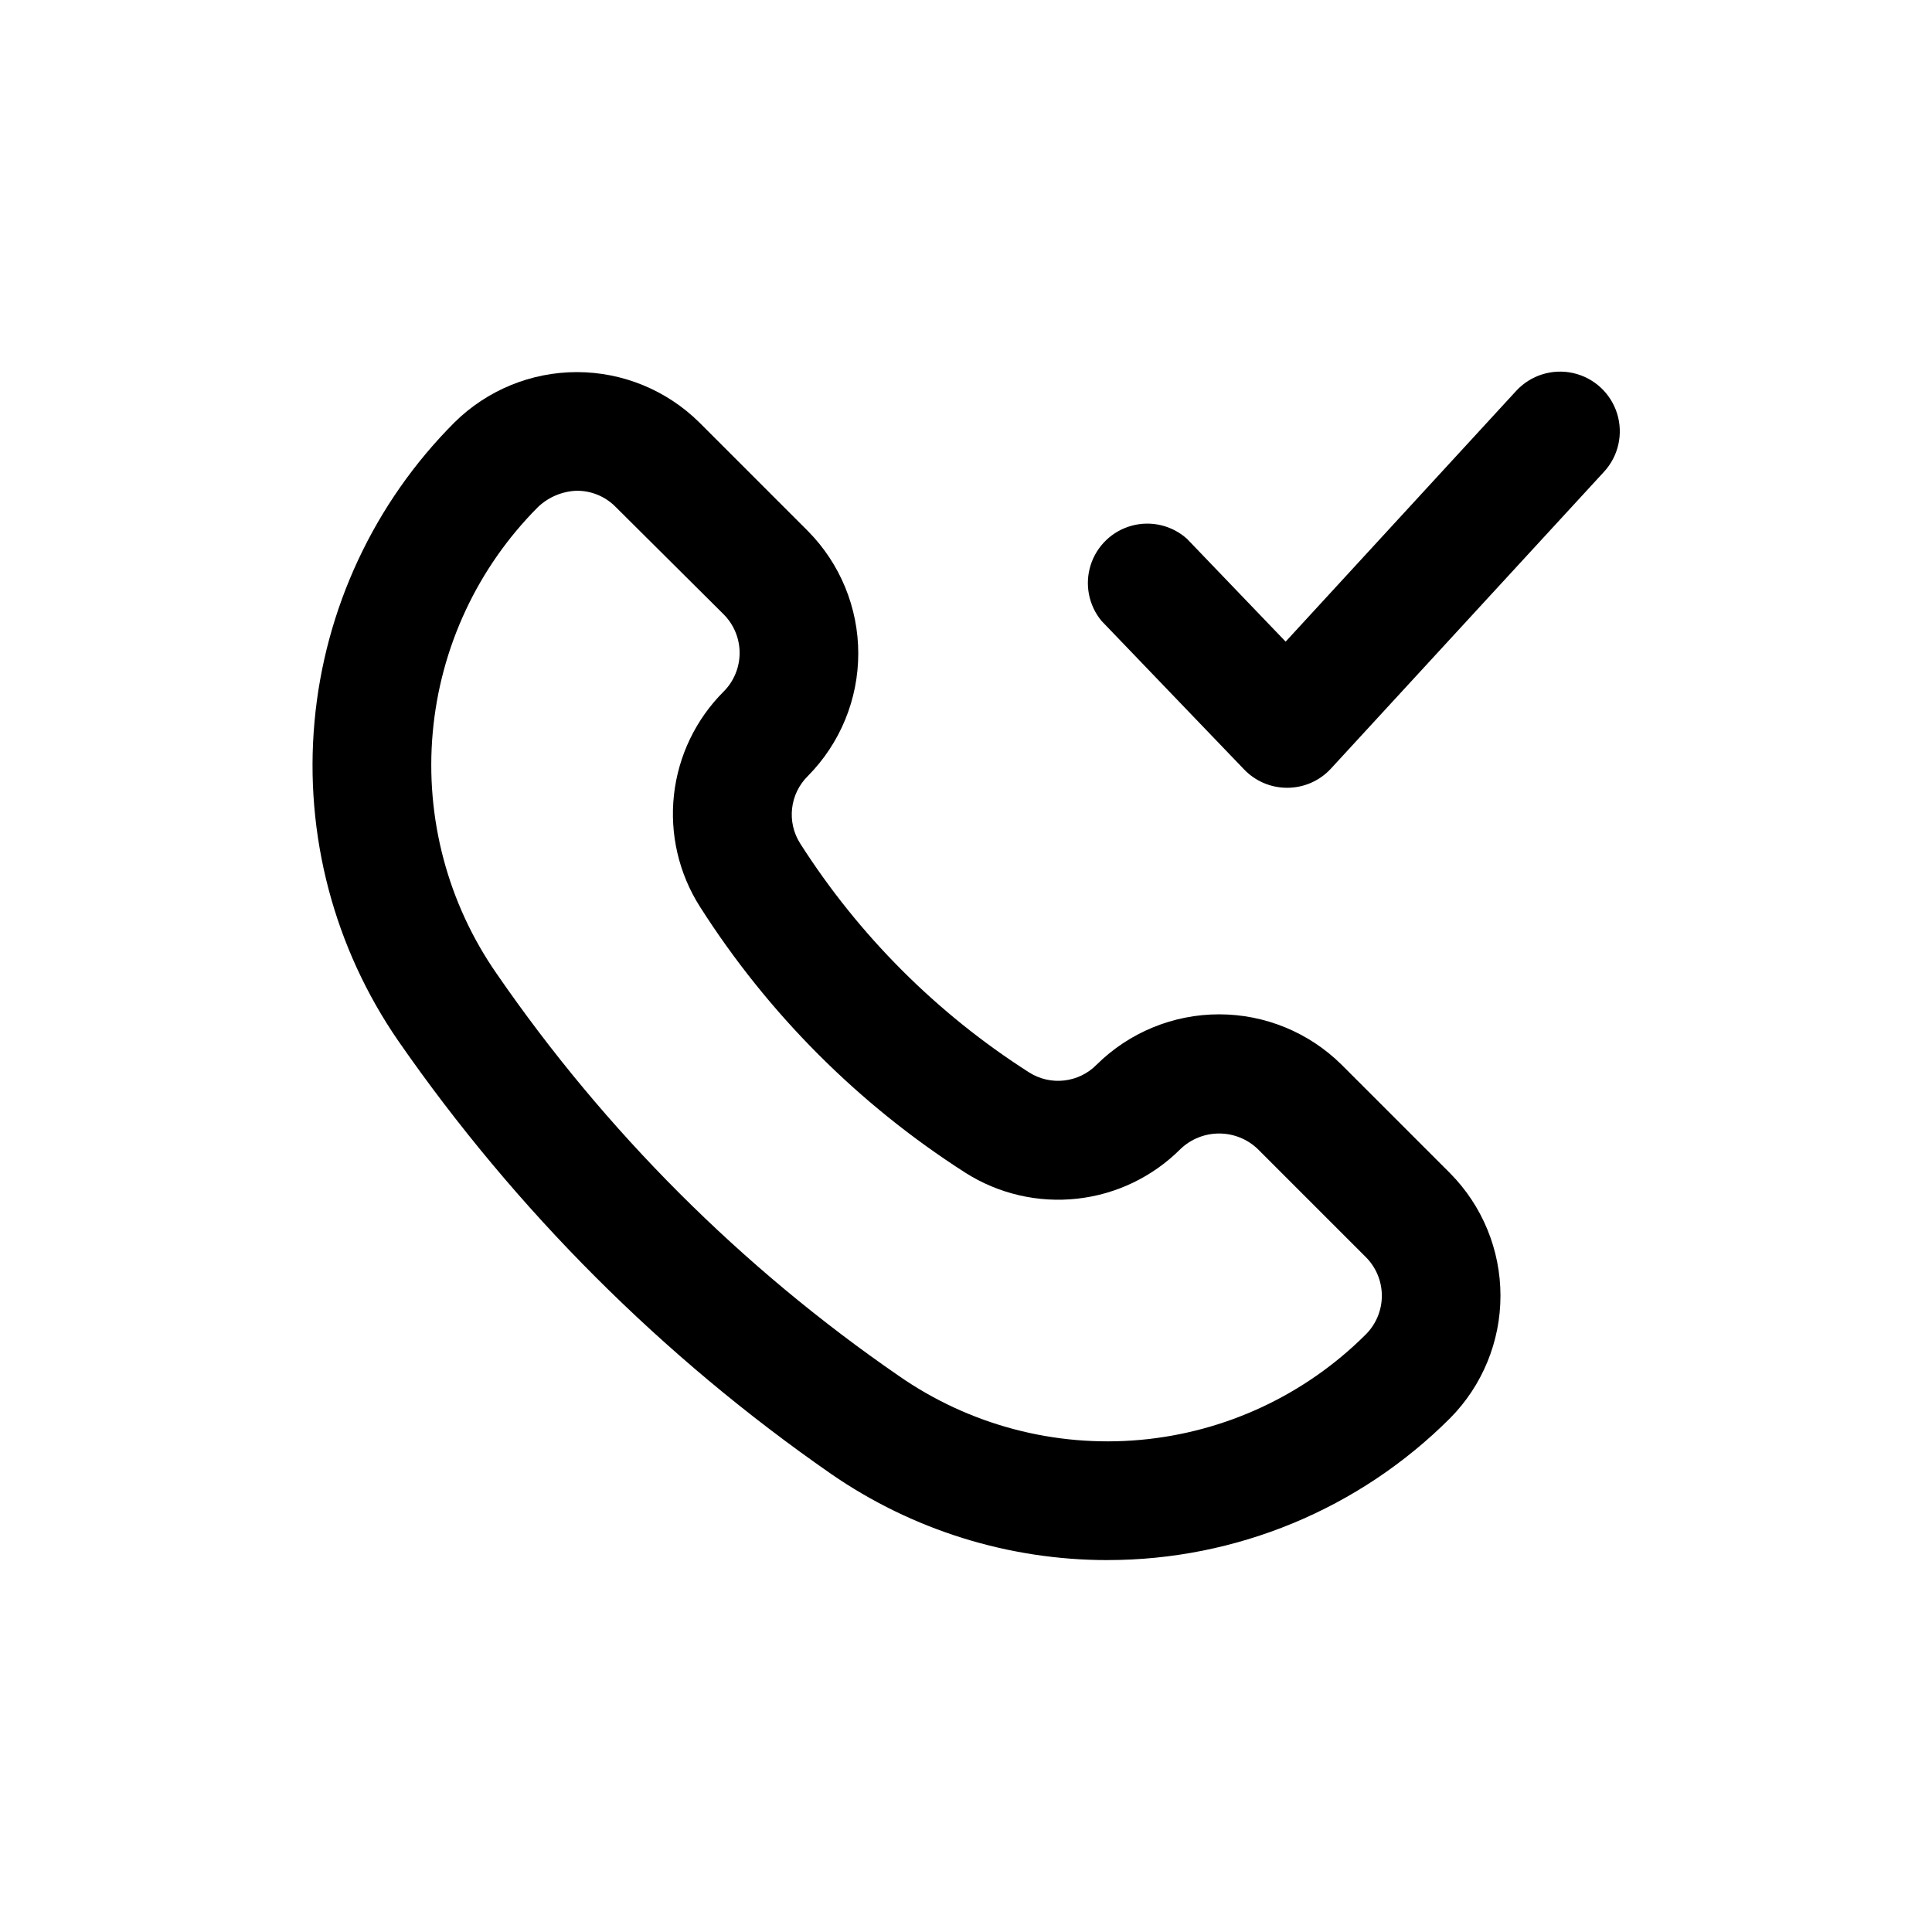
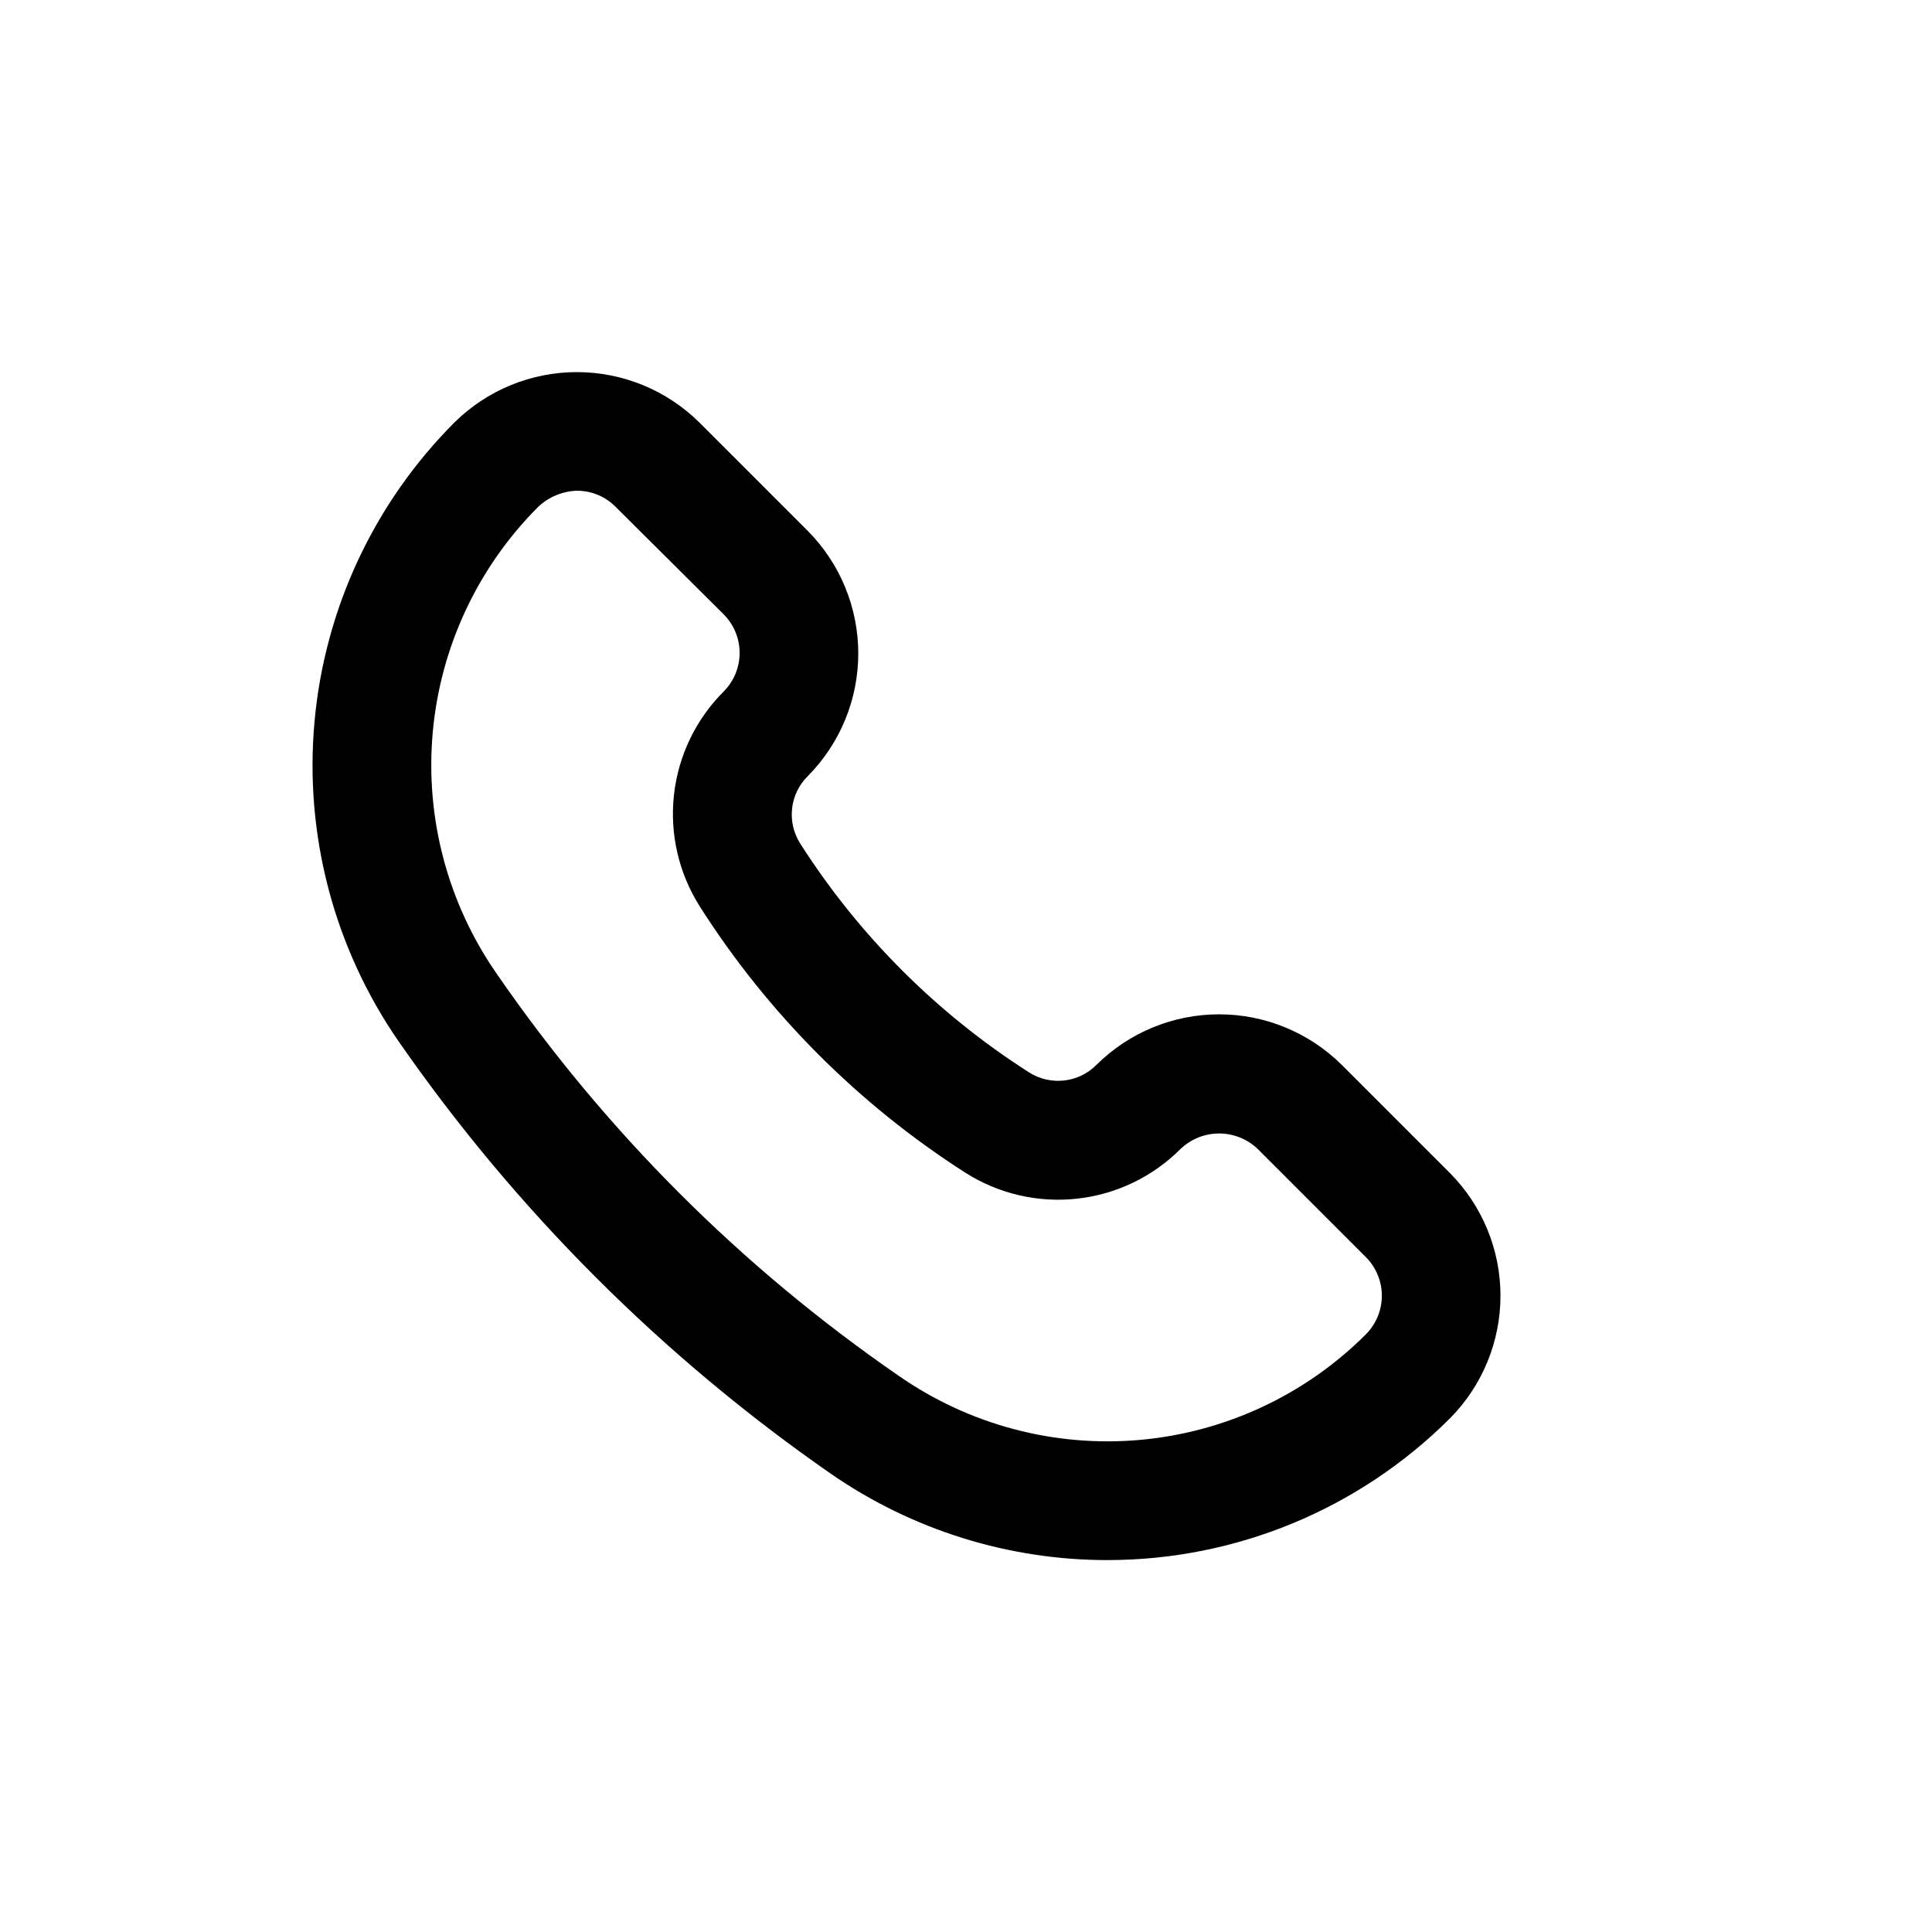
<svg xmlns="http://www.w3.org/2000/svg" fill="#000000" width="800px" height="800px" version="1.1" viewBox="144 144 512 512">
  <g>
-     <path d="m437.47 557.44c-26.156 0.004-51.691-7.961-73.211-22.828-44.734-31.062-83.551-69.879-114.61-114.62-17.117-24.754-25.012-54.73-22.305-84.703 2.703-29.977 15.832-58.055 37.102-79.348 8.637-8.539 20.289-13.328 32.434-13.328s23.797 4.789 32.434 13.328l28.812 28.812c8.535 8.633 13.324 20.289 13.324 32.43 0 12.145-4.789 23.797-13.324 32.434-4.844 4.746-5.699 12.234-2.047 17.949 15.555 24.371 36.242 45.055 60.613 60.613 5.715 3.652 13.203 2.797 17.949-2.047 8.633-8.535 20.289-13.324 32.43-13.324 12.145 0 23.801 4.789 32.434 13.324l28.812 28.812c8.539 8.637 13.324 20.289 13.324 32.434 0 12.145-4.785 23.797-13.324 32.434-24.082 24.105-56.766 37.645-90.844 37.625zm-140.59-283.39c-3.812 0.129-7.449 1.641-10.234 4.25-16.059 16.059-25.961 37.254-27.973 59.875-2.016 22.621 3.984 45.23 16.953 63.875 28.738 41.723 64.859 77.848 106.59 106.59 18.645 12.969 41.254 18.969 63.875 16.953 22.621-2.016 43.812-11.918 59.875-27.973 2.711-2.719 4.234-6.398 4.234-10.234 0-3.84-1.523-7.519-4.234-10.234l-28.656-28.656c-2.754-2.637-6.418-4.106-10.234-4.106-3.812 0-7.477 1.469-10.23 4.106-7.367 7.379-17.027 12.023-27.391 13.168-10.363 1.145-20.805-1.277-29.605-6.867-28.312-18.109-52.332-42.18-70.375-70.535-5.59-8.797-8.016-19.242-6.871-29.602 1.148-10.363 5.793-20.027 13.168-27.391 2.711-2.715 4.234-6.398 4.234-10.234 0-3.836-1.523-7.519-4.234-10.234l-28.652-28.496c-2.703-2.731-6.391-4.266-10.234-4.25z" />
-     <path d="m485.02 352.77c-4.285-0.016-8.379-1.777-11.336-4.879l-37.785-39.359c-3.402-4.125-4.481-9.695-2.859-14.793 1.621-5.094 5.715-9.02 10.875-10.422s10.68-0.09 14.656 3.484l26.137 27.238 61.086-66.441v0.004c3.824-4.164 9.578-5.969 15.098-4.738 5.516 1.23 9.957 5.312 11.648 10.707 1.691 5.391 0.379 11.277-3.445 15.441l-72.422 78.719c-2.969 3.203-7.129 5.027-11.496 5.039z" />
+     <path d="m437.47 557.44c-26.156 0.004-51.691-7.961-73.211-22.828-44.734-31.062-83.551-69.879-114.61-114.62-17.117-24.754-25.012-54.73-22.305-84.703 2.703-29.977 15.832-58.055 37.102-79.348 8.637-8.539 20.289-13.328 32.434-13.328s23.797 4.789 32.434 13.328l28.812 28.812c8.535 8.633 13.324 20.289 13.324 32.43 0 12.145-4.789 23.797-13.324 32.434-4.844 4.746-5.699 12.234-2.047 17.949 15.555 24.371 36.242 45.055 60.613 60.613 5.715 3.652 13.203 2.797 17.949-2.047 8.633-8.535 20.289-13.324 32.43-13.324 12.145 0 23.801 4.789 32.434 13.324l28.812 28.812c8.539 8.637 13.324 20.289 13.324 32.434 0 12.145-4.785 23.797-13.324 32.434-24.082 24.105-56.766 37.645-90.844 37.625m-140.59-283.39c-3.812 0.129-7.449 1.641-10.234 4.25-16.059 16.059-25.961 37.254-27.973 59.875-2.016 22.621 3.984 45.23 16.953 63.875 28.738 41.723 64.859 77.848 106.59 106.59 18.645 12.969 41.254 18.969 63.875 16.953 22.621-2.016 43.812-11.918 59.875-27.973 2.711-2.719 4.234-6.398 4.234-10.234 0-3.84-1.523-7.519-4.234-10.234l-28.656-28.656c-2.754-2.637-6.418-4.106-10.234-4.106-3.812 0-7.477 1.469-10.23 4.106-7.367 7.379-17.027 12.023-27.391 13.168-10.363 1.145-20.805-1.277-29.605-6.867-28.312-18.109-52.332-42.18-70.375-70.535-5.59-8.797-8.016-19.242-6.871-29.602 1.148-10.363 5.793-20.027 13.168-27.391 2.711-2.715 4.234-6.398 4.234-10.234 0-3.836-1.523-7.519-4.234-10.234l-28.652-28.496c-2.703-2.731-6.391-4.266-10.234-4.25z" />
  </g>
</svg>